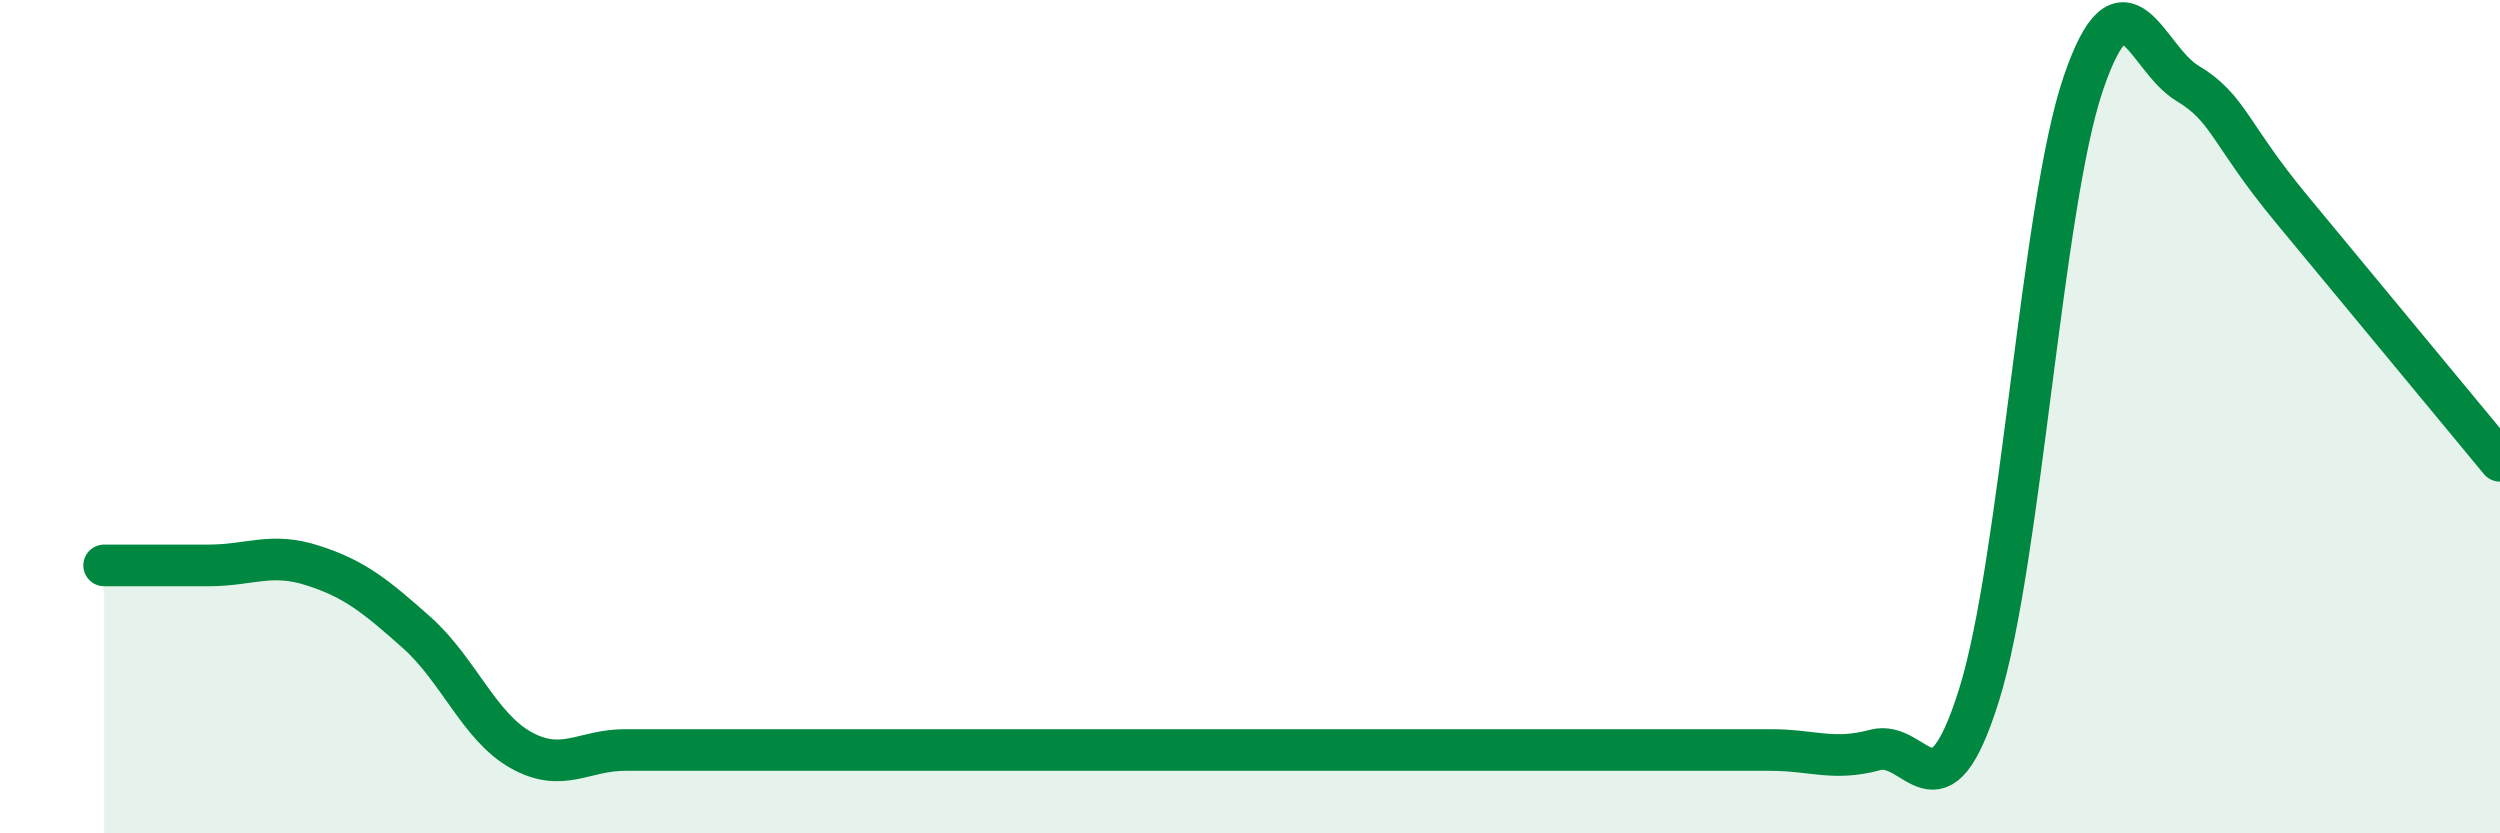
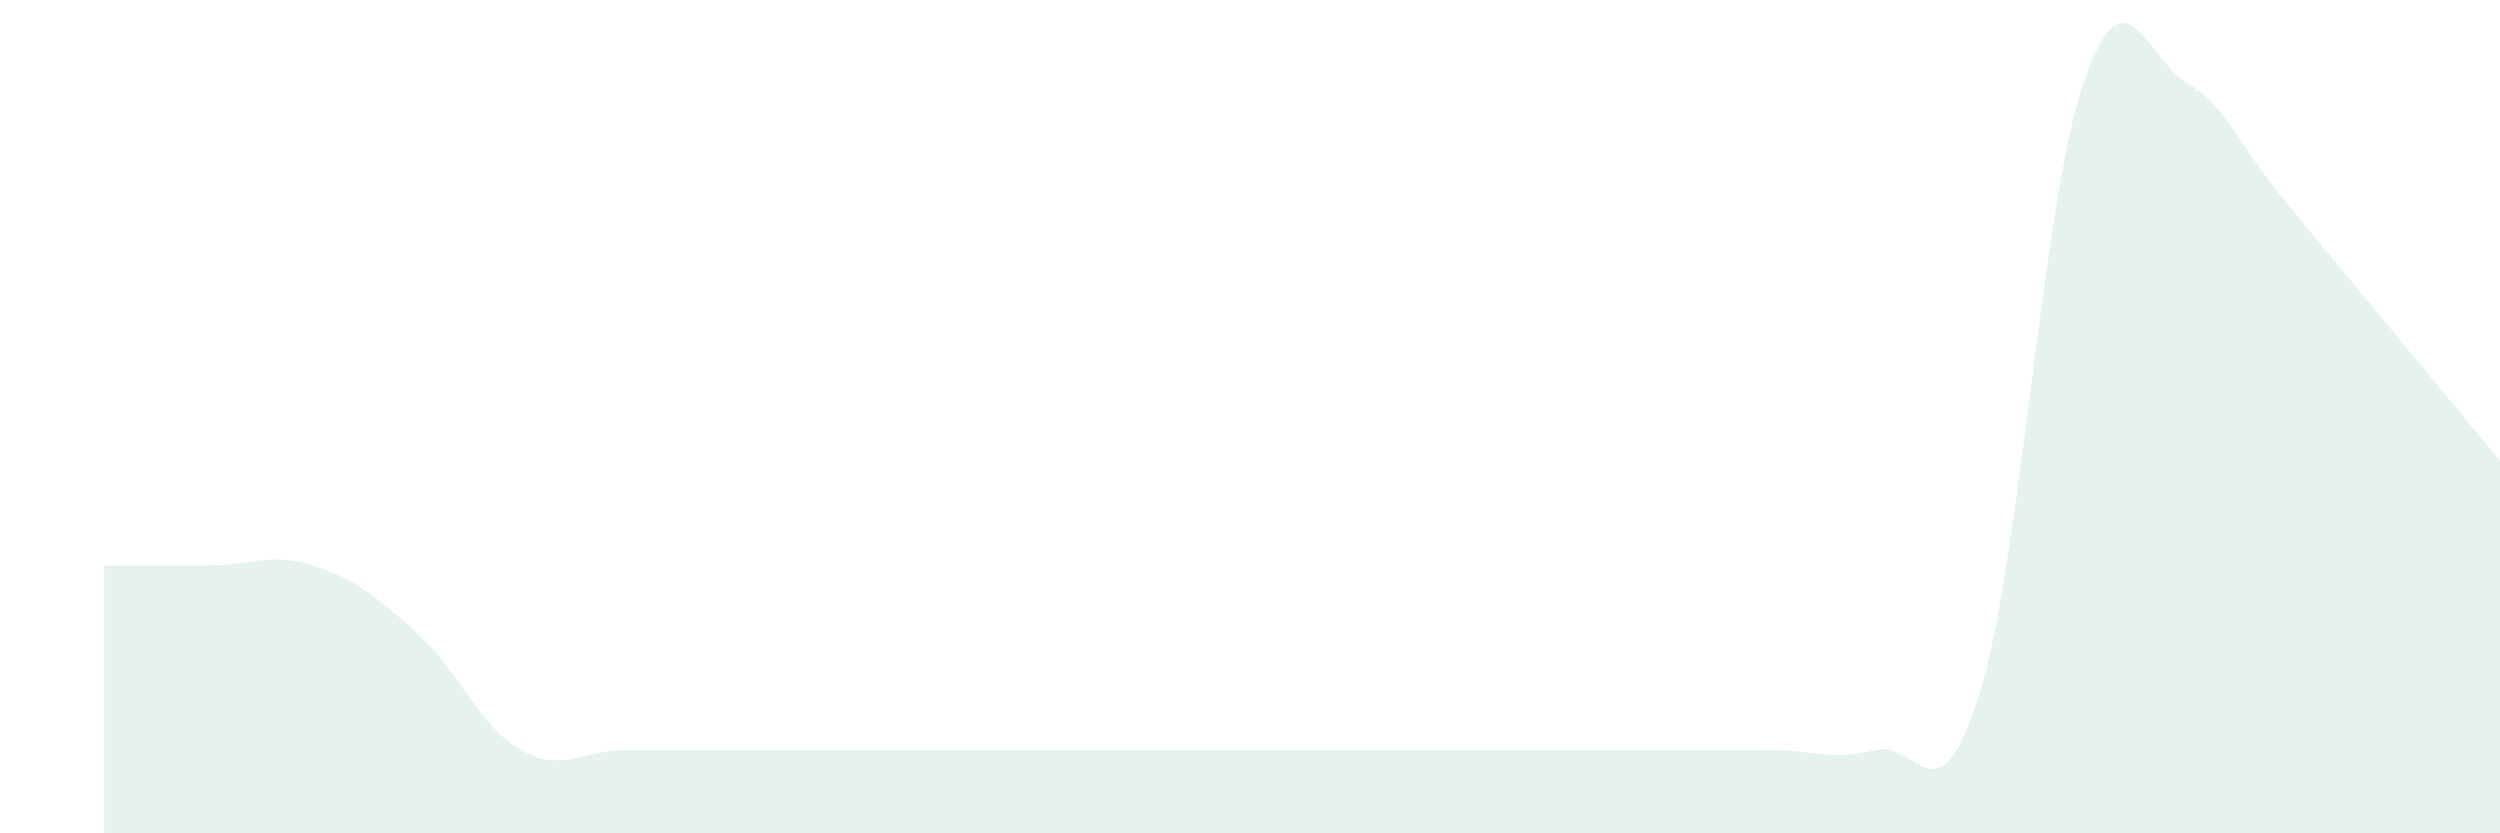
<svg xmlns="http://www.w3.org/2000/svg" width="60" height="20" viewBox="0 0 60 20">
  <path d="M 2.5,13.57 C 3,13.57 4,13.57 5,13.57 C 6,13.57 6.5,13.25 7.5,13.57 C 8.5,13.89 9,14.29 10,15.18 C 11,16.07 11.5,17.44 12.5,18 C 13.5,18.56 14,18 15,18 C 16,18 16.5,18 17.5,18 C 18.5,18 19,18 20,18 C 21,18 21.5,18 22.5,18 C 23.5,18 24,18 25,18 C 26,18 26.5,18 27.5,18 C 28.5,18 29,18 30,18 C 31,18 31.5,18 32.5,18 C 33.5,18 34,18 35,18 C 36,18 36.5,18 37.5,18 C 38.5,18 39,18 40,18 C 41,18 41.5,18 42.5,18 C 43.5,18 44,18.27 45,18 C 46,17.73 46.5,19.87 47.5,16.67 C 48.5,13.47 49,4.93 50,2 C 51,-0.93 51.5,1.4 52.5,2 C 53.5,2.6 53.5,3.21 55,5.02 C 56.5,6.83 59,9.85 60,11.06L60 20L2.5 20Z" fill="#008740" opacity="0.1" stroke-linecap="round" stroke-linejoin="round" />
-   <path d="M 2.5,13.57 C 3,13.57 4,13.57 5,13.57 C 6,13.57 6.5,13.25 7.5,13.57 C 8.5,13.89 9,14.29 10,15.18 C 11,16.07 11.5,17.44 12.5,18 C 13.5,18.56 14,18 15,18 C 16,18 16.5,18 17.5,18 C 18.5,18 19,18 20,18 C 21,18 21.5,18 22.5,18 C 23.5,18 24,18 25,18 C 26,18 26.5,18 27.5,18 C 28.5,18 29,18 30,18 C 31,18 31.5,18 32.5,18 C 33.5,18 34,18 35,18 C 36,18 36.5,18 37.5,18 C 38.5,18 39,18 40,18 C 41,18 41.5,18 42.5,18 C 43.5,18 44,18.27 45,18 C 46,17.73 46.5,19.87 47.5,16.67 C 48.5,13.47 49,4.93 50,2 C 51,-0.93 51.5,1.4 52.5,2 C 53.5,2.6 53.5,3.21 55,5.02 C 56.5,6.83 59,9.85 60,11.06" stroke="#008740" stroke-width="1" fill="none" stroke-linecap="round" stroke-linejoin="round" />
</svg>